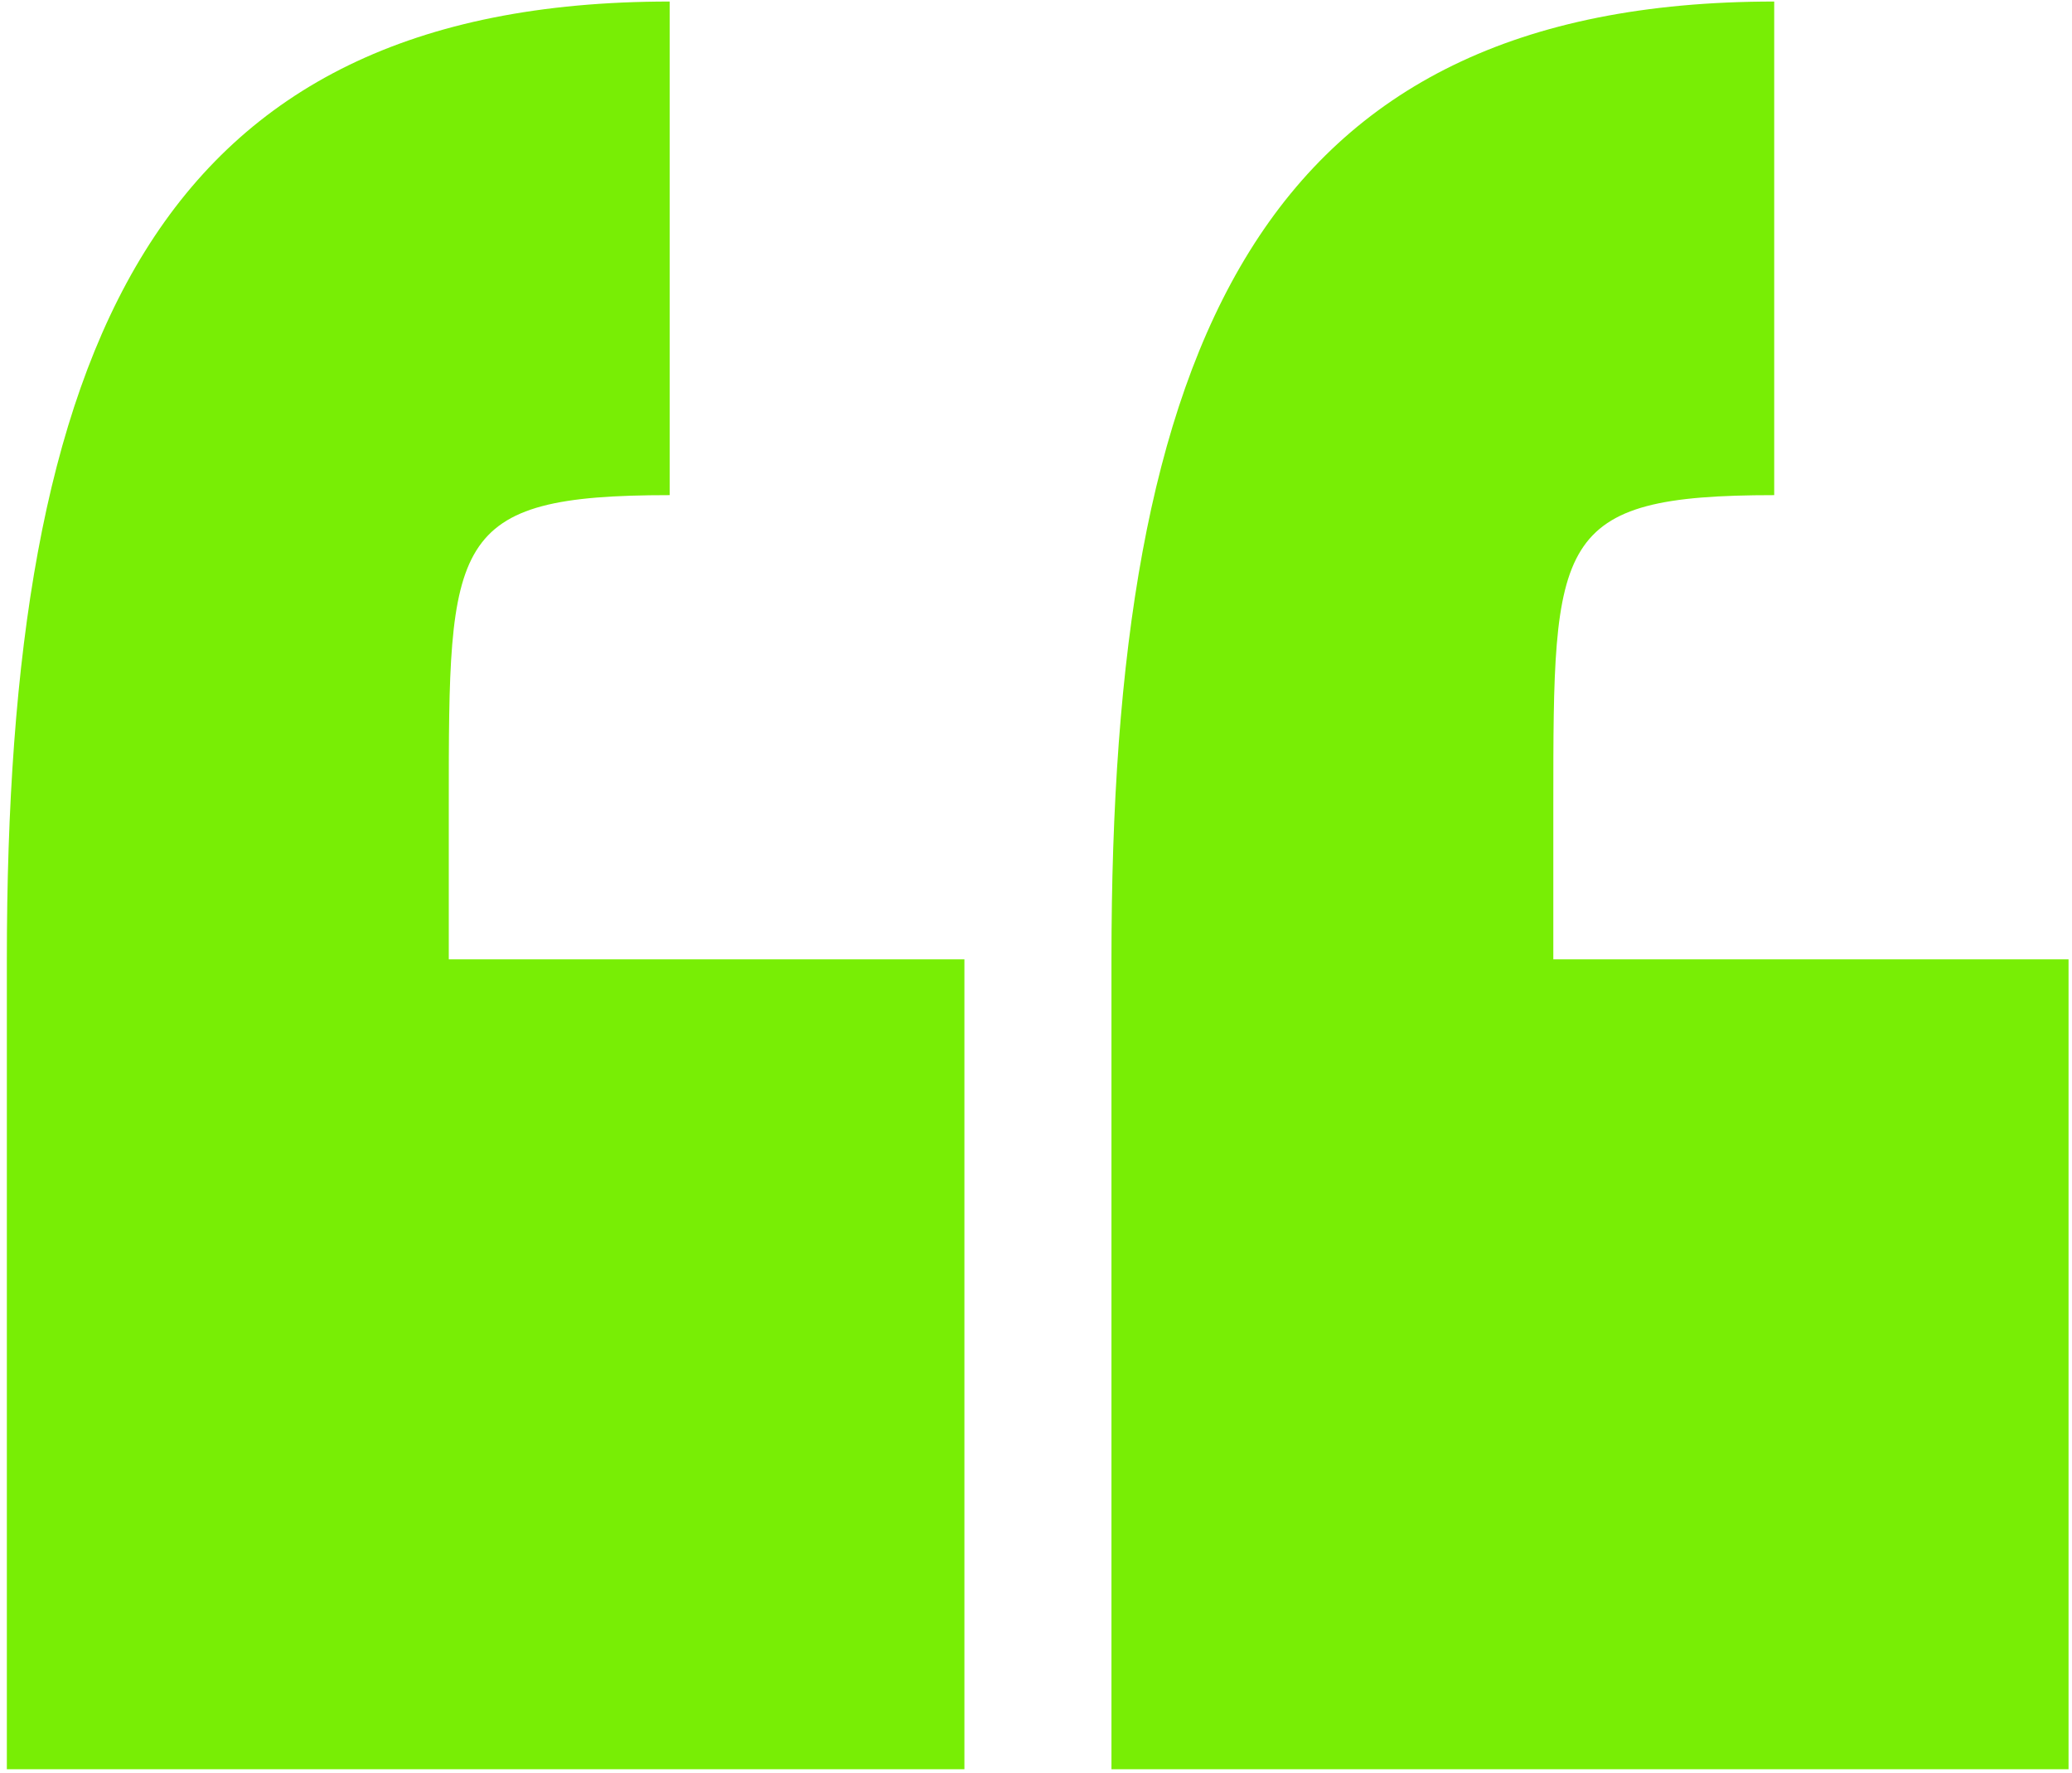
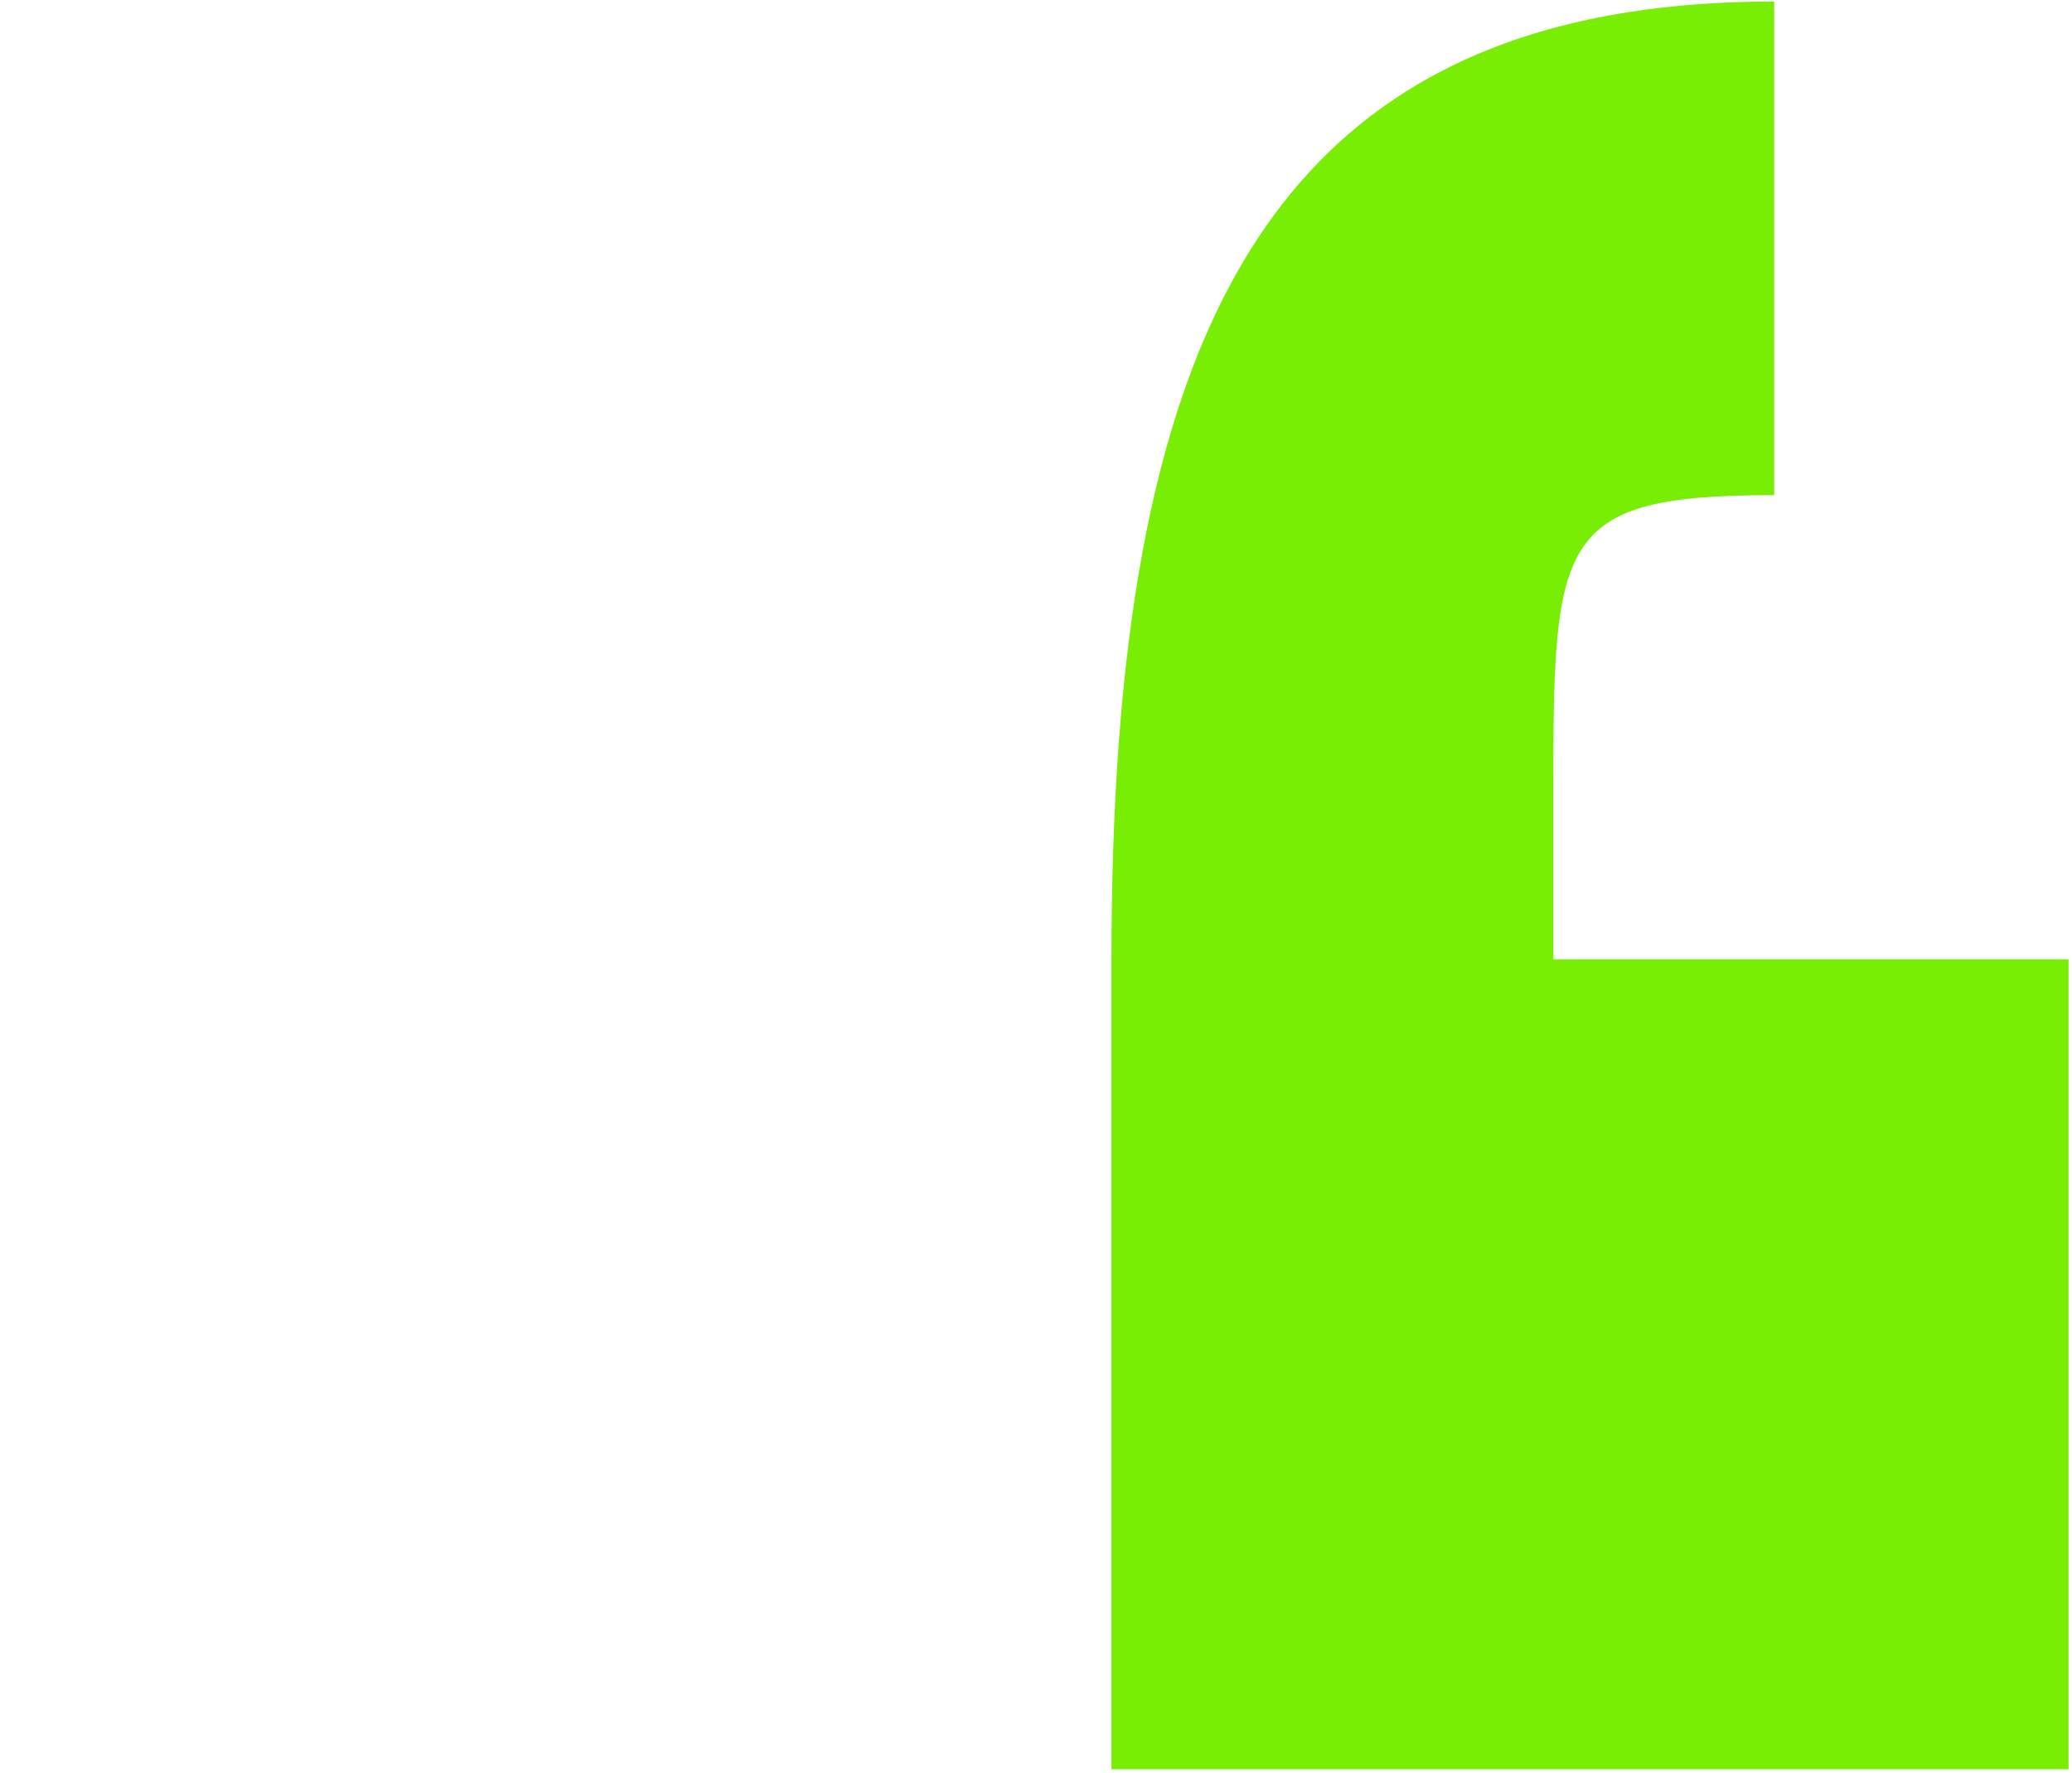
<svg xmlns="http://www.w3.org/2000/svg" width="201" height="172" viewBox="0 0 201 172" fill="none">
-   <path d="M43.535 78.043C43.535 52.317 43.535 48.027 64.963 48.027V0.149C14.967 0.149 0.664 33.762 0.664 93.047V171.611H93.555V93.047H43.535V78.043Z" fill="#78EE05" />
  <path d="M150.684 93.047V78.043C150.684 52.317 150.684 48.027 172.112 48.027V0.149C122.116 0.149 107.82 33.762 107.82 93.047V171.611H200.665V93.047H150.684Z" fill="#78EE05" />
</svg>